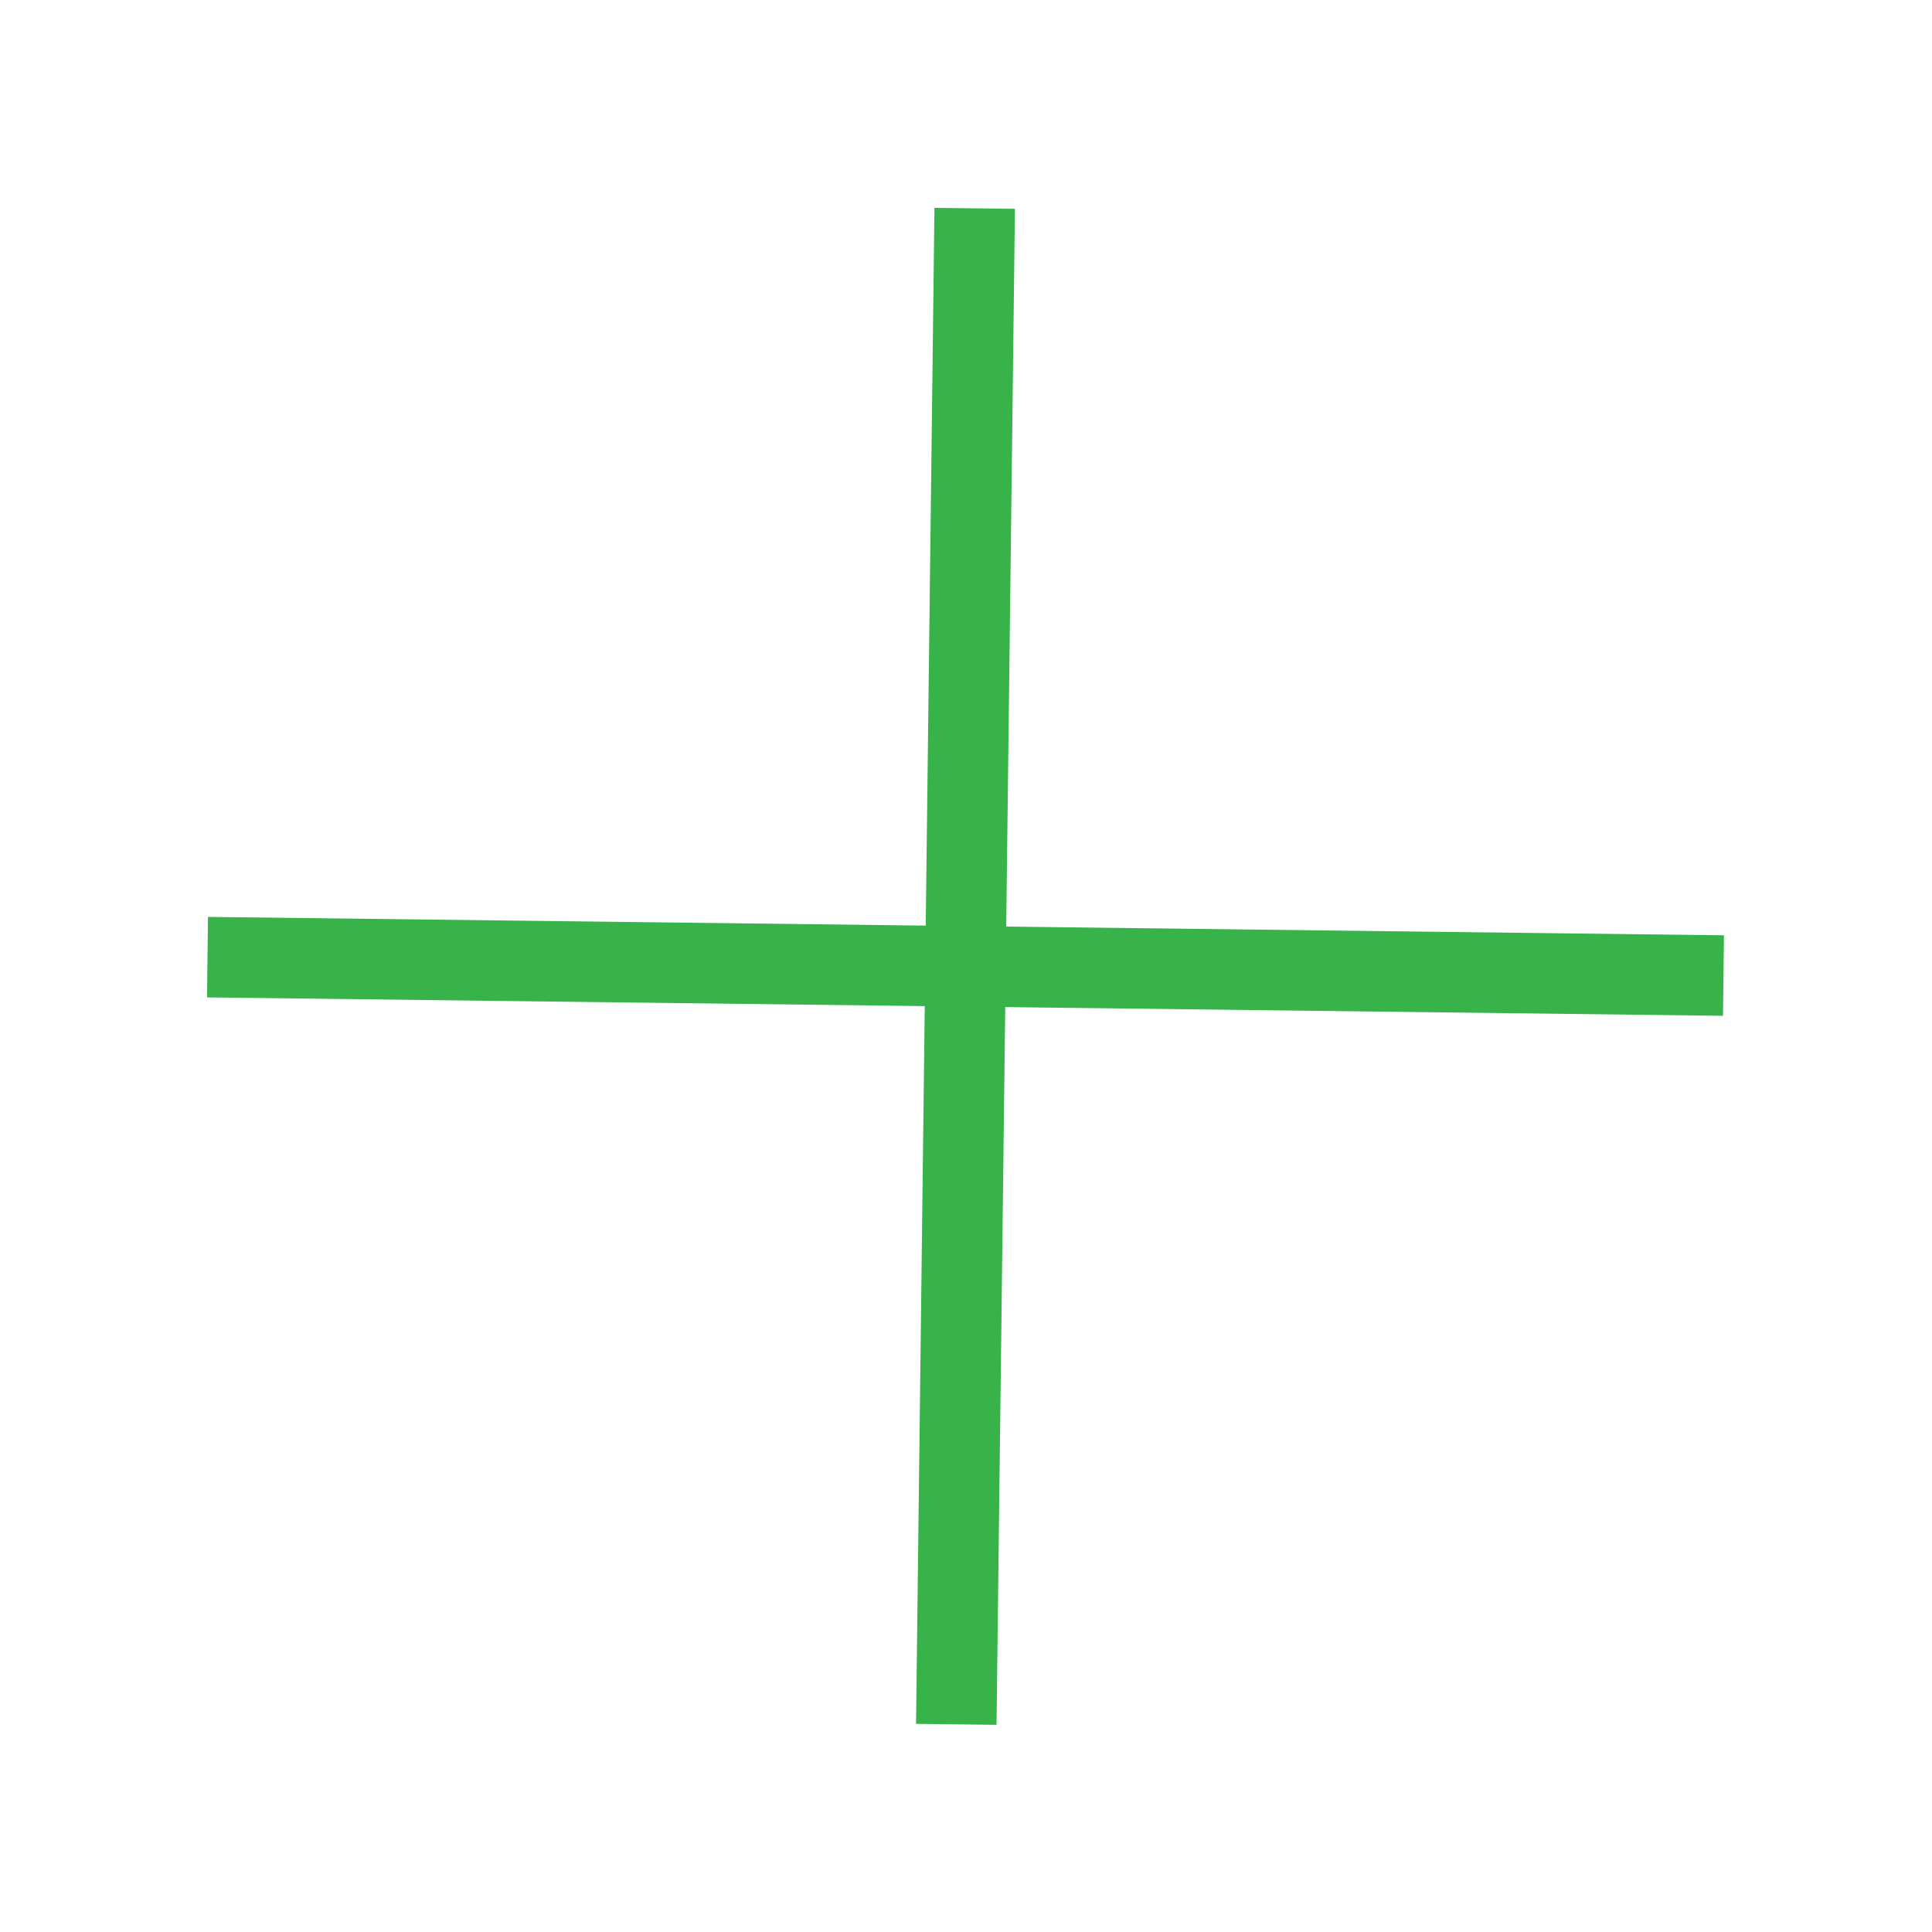
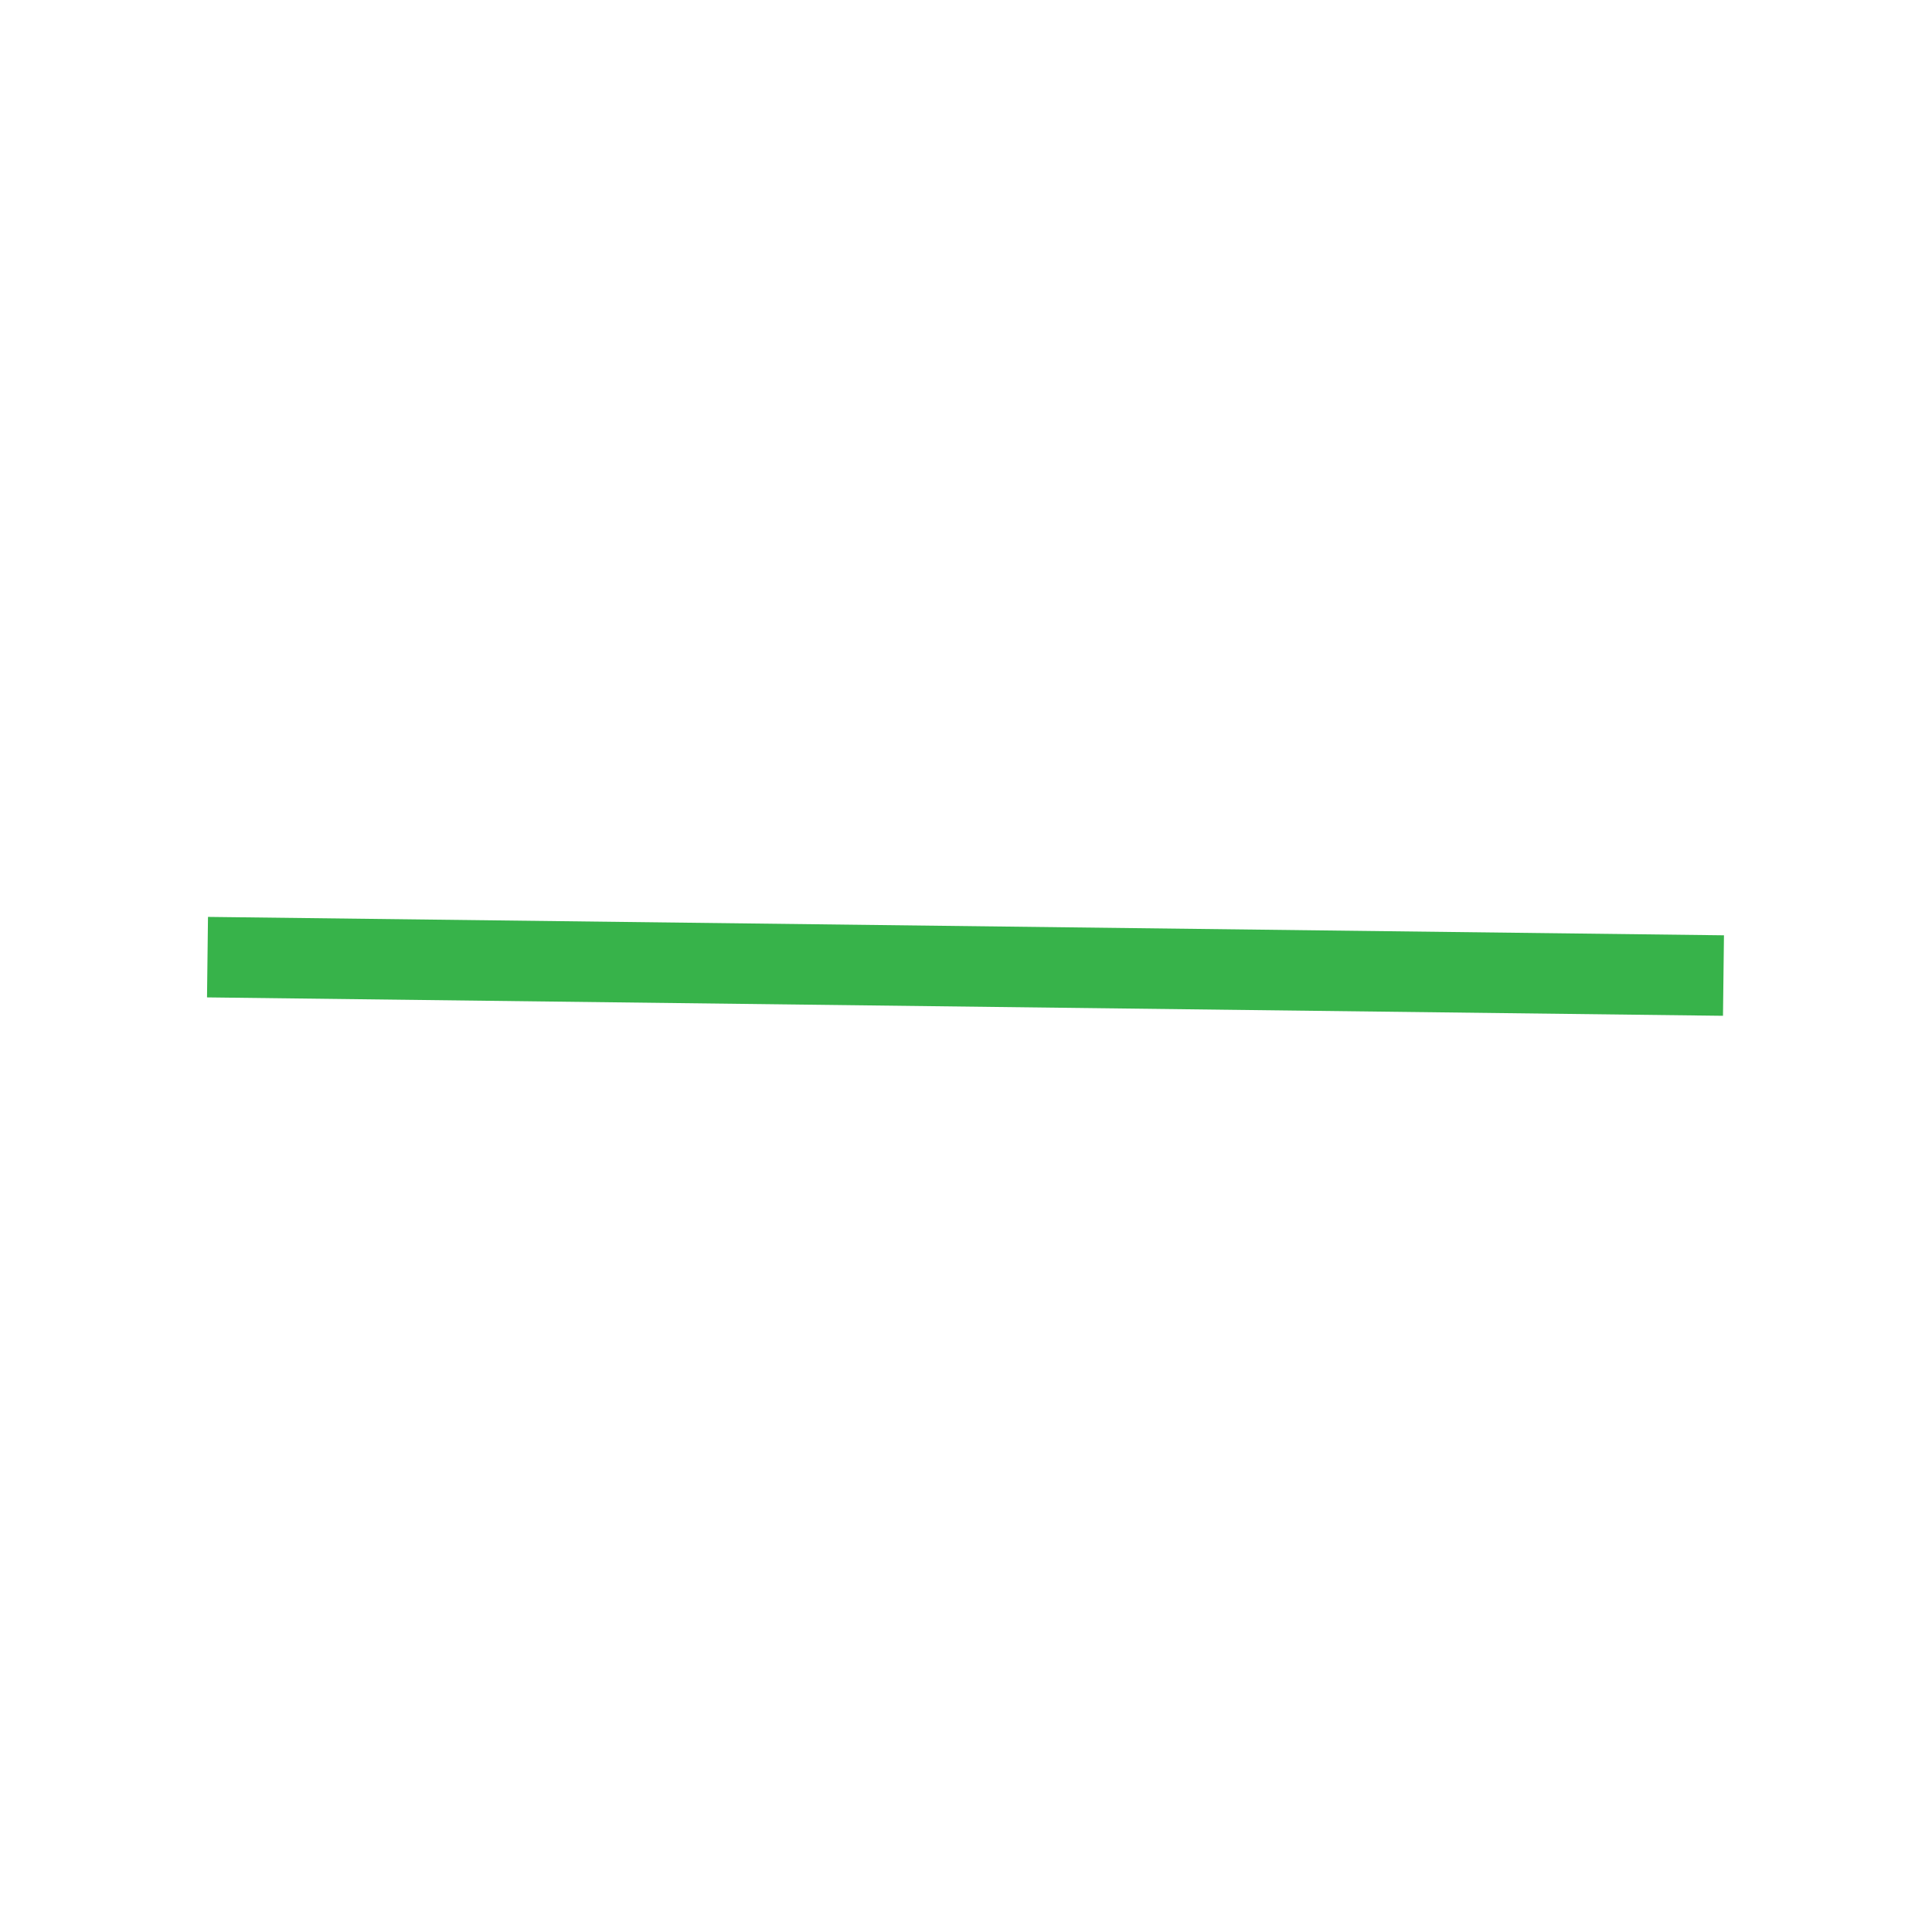
<svg xmlns="http://www.w3.org/2000/svg" width="72" height="72" viewBox="0 0 72 72" fill="none">
-   <path d="M36.324 7.765L35.638 64.261M7.733 35.67L64.229 36.356" stroke="#37B34A" stroke-width="3" />
+   <path d="M36.324 7.765M7.733 35.67L64.229 36.356" stroke="#37B34A" stroke-width="3" />
</svg>